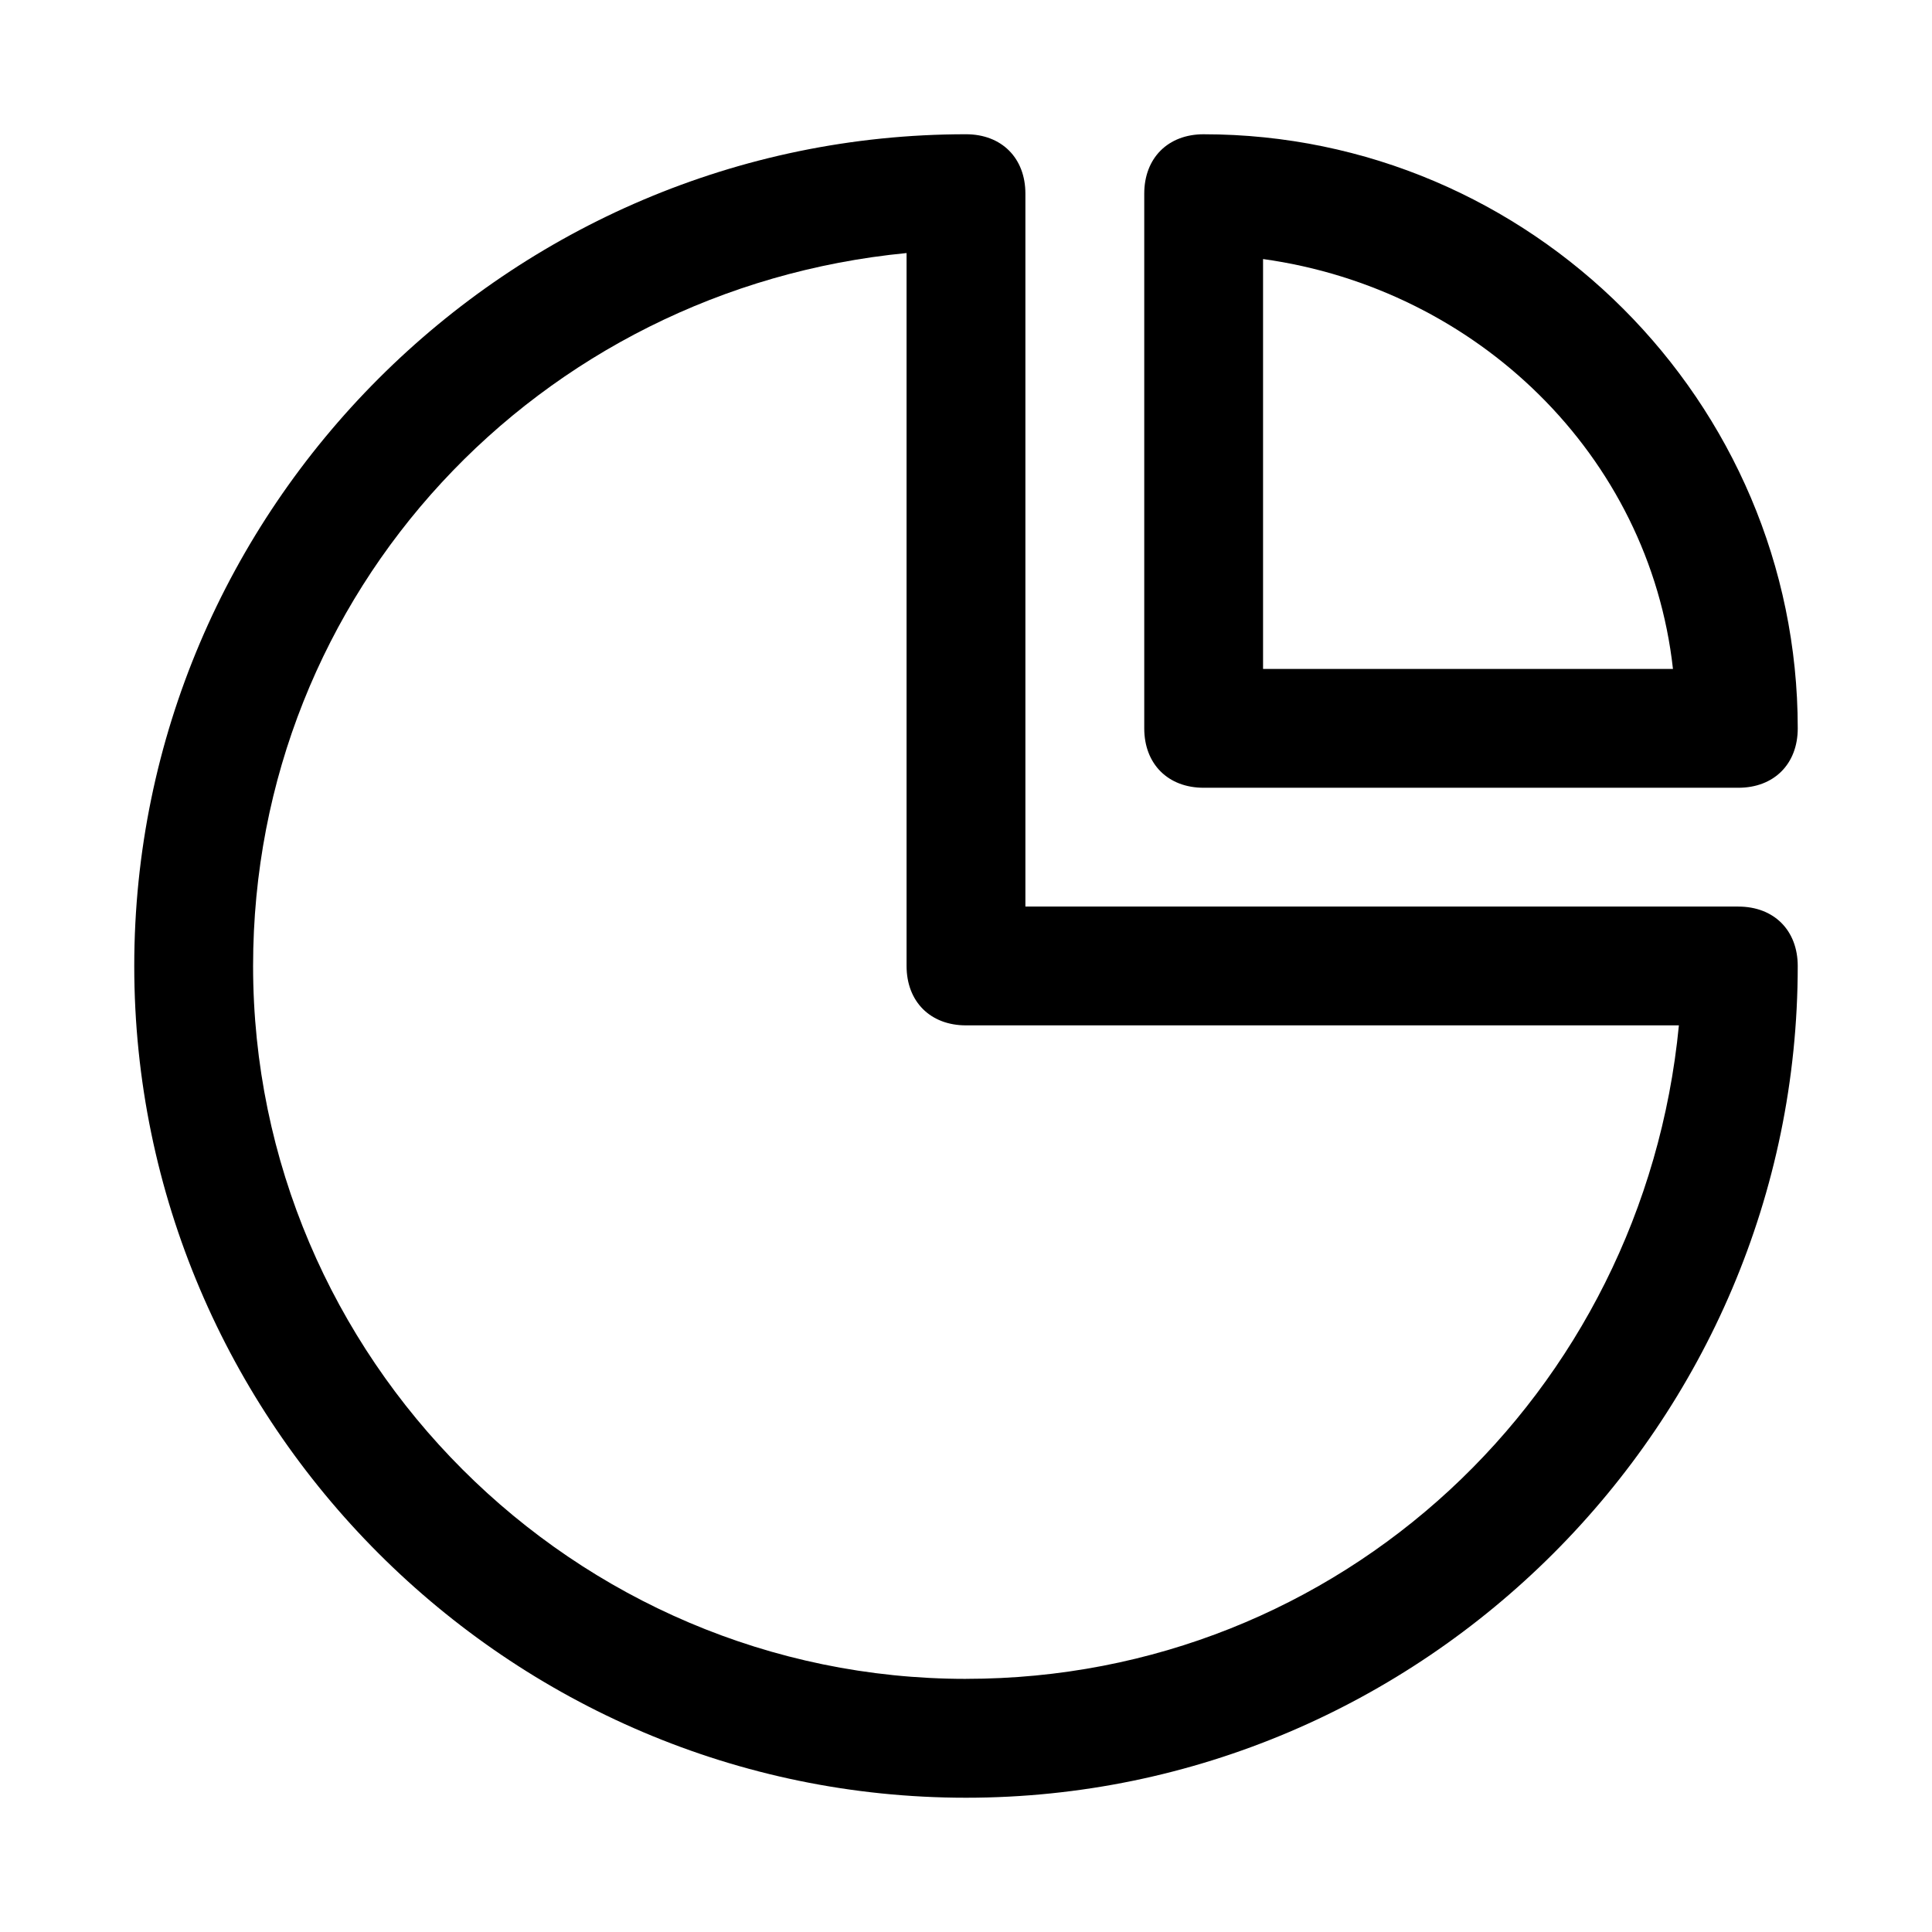
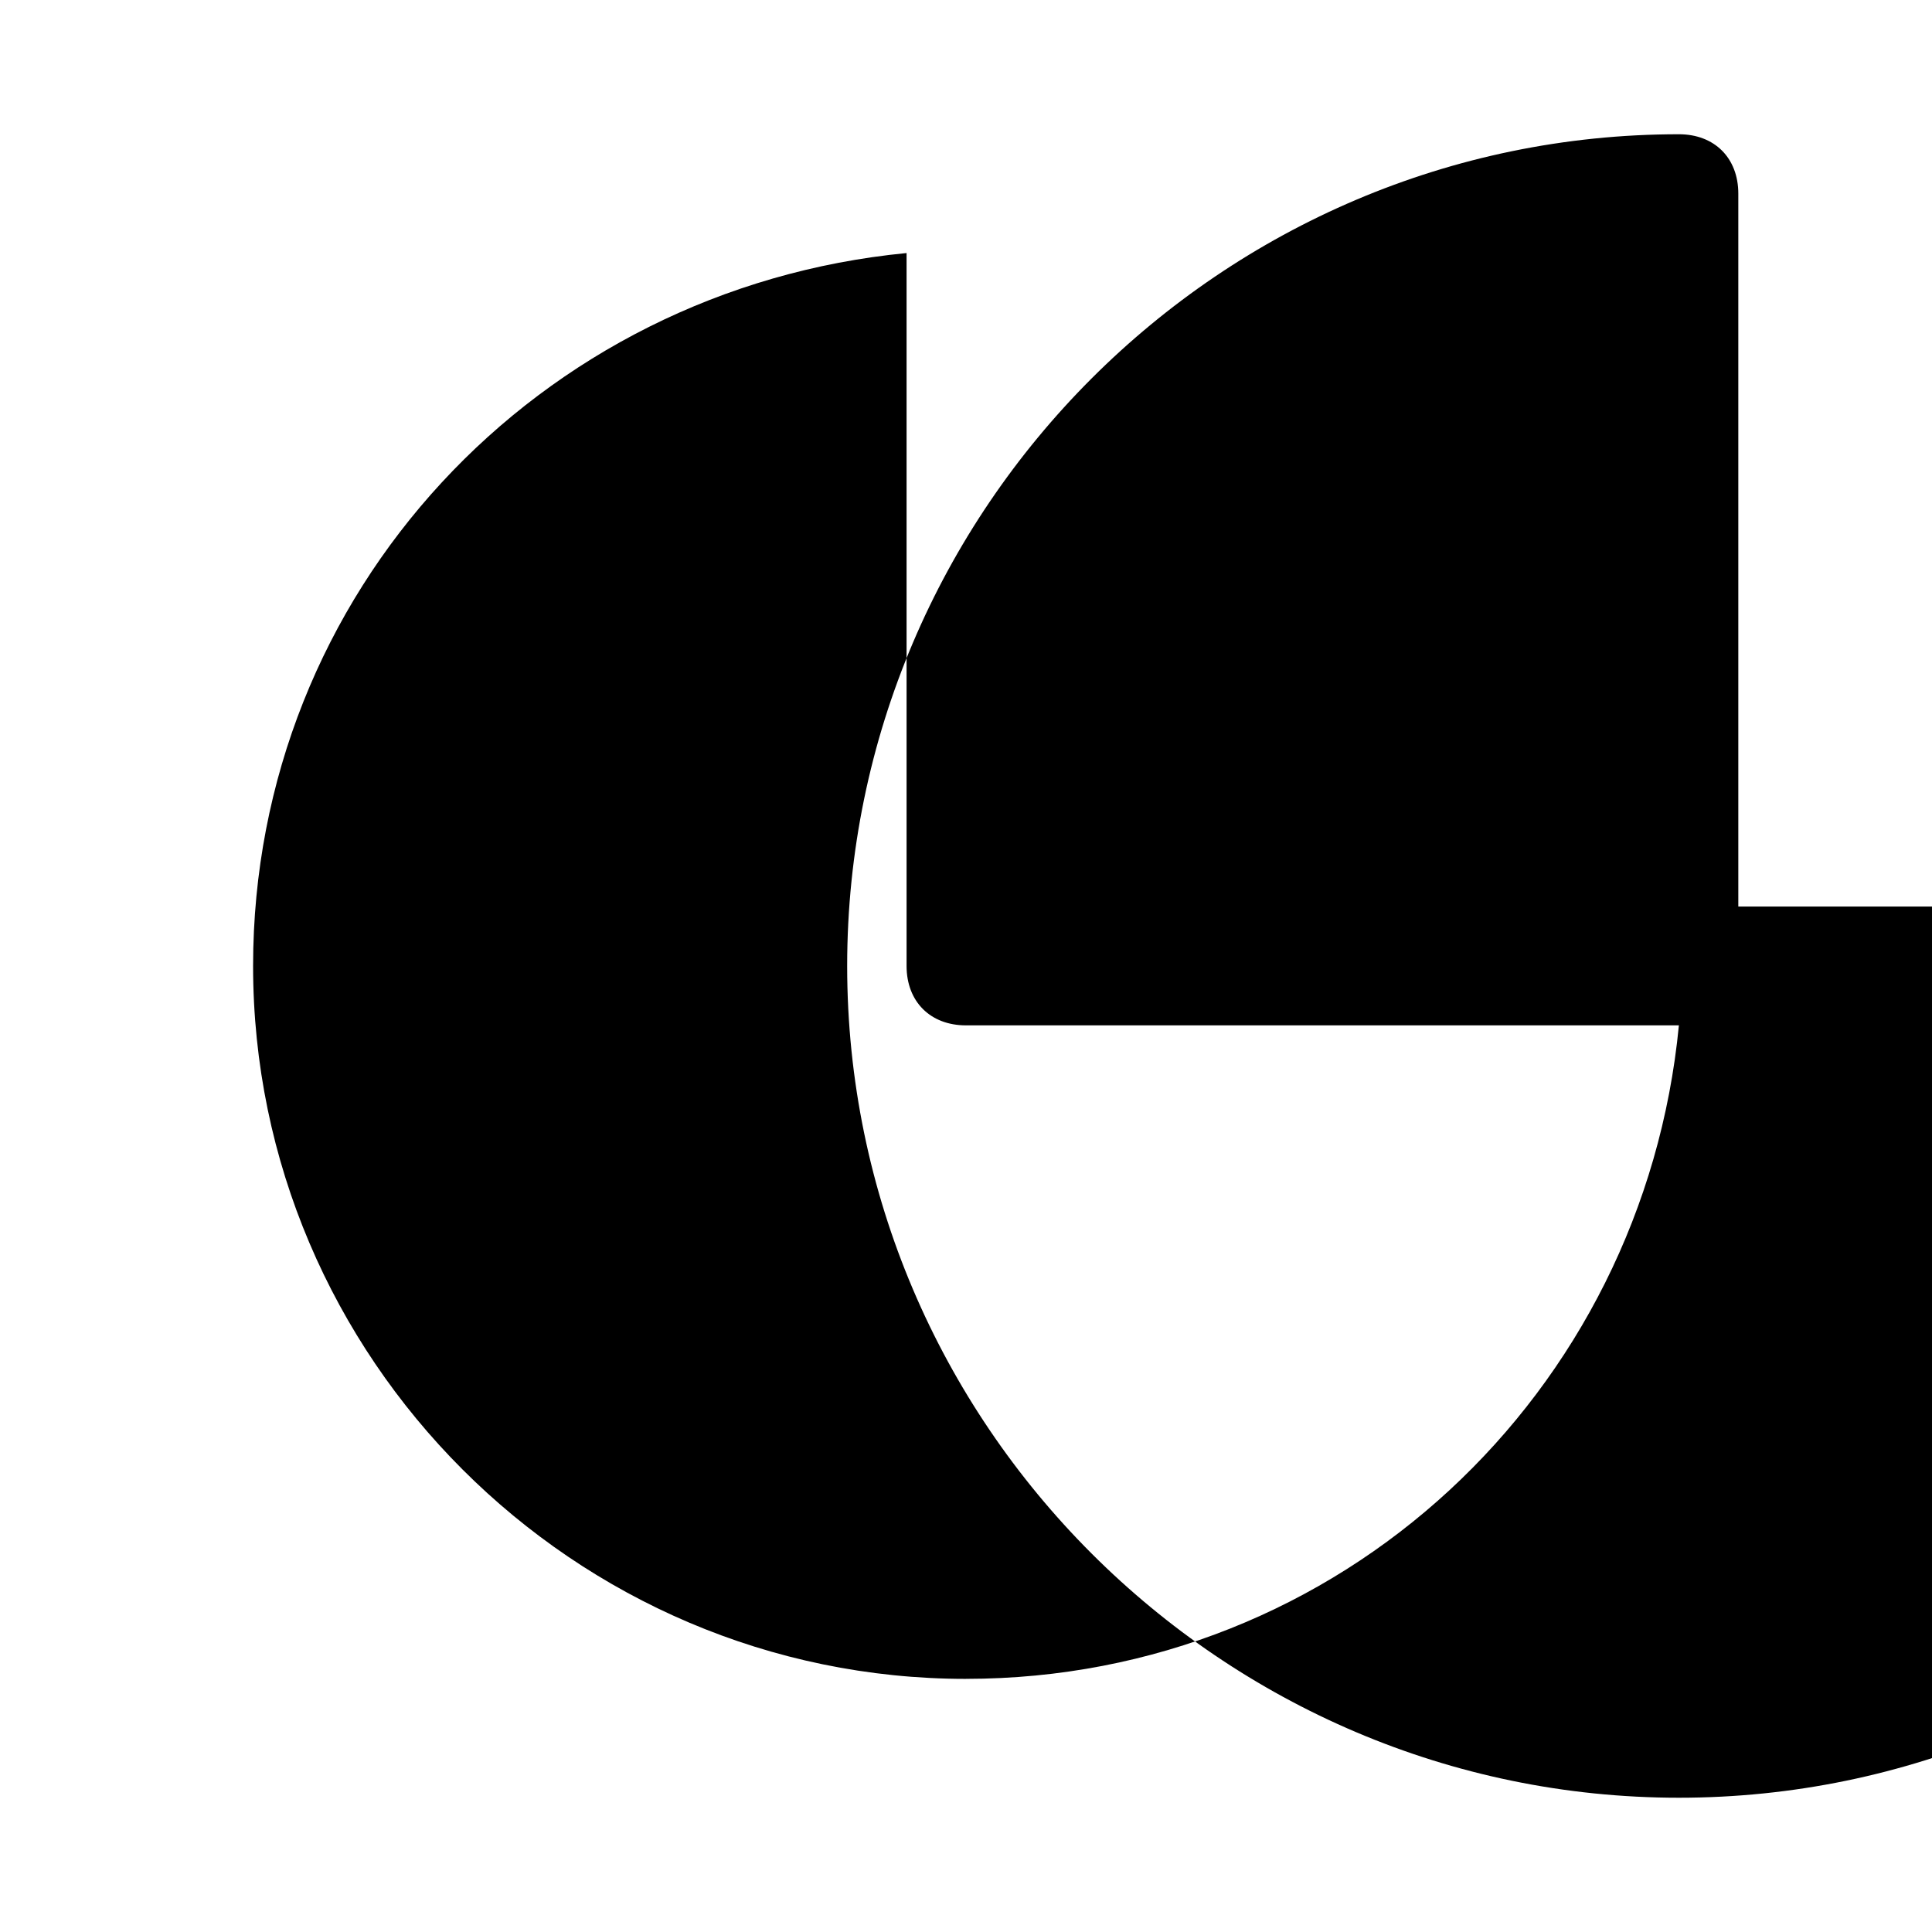
<svg xmlns="http://www.w3.org/2000/svg" fill="#000000" width="800px" height="800px" version="1.1" viewBox="144 144 512 512">
  <g>
-     <path d="m604.67 384.25h-188.93v-188.93c0-9.445-6.297-15.742-15.742-15.742-121.23 0-220.42 99.188-220.42 220.42s99.188 220.42 220.42 220.42 220.42-99.188 220.42-220.42c-0.004-9.449-6.301-15.746-15.746-15.746zm-204.67 204.67c-103.91 0-188.93-85.016-188.93-188.93 0-99.188 75.57-179.48 173.18-188.93v188.93c0 9.445 6.297 15.742 15.742 15.742h188.93c-9.445 97.613-89.738 173.18-188.93 173.18z" />
-     <path d="m462.98 179.58c-9.445 0-15.742 6.297-15.742 15.742v141.7c0 9.445 6.297 15.742 15.742 15.742h141.7c9.445 0 15.742-6.297 15.742-15.742 0-86.59-70.848-157.44-157.44-157.44zm15.742 141.7v-108.63c56.68 7.871 102.34 51.957 108.63 108.63z" />
+     <path d="m604.67 384.25v-188.93c0-9.445-6.297-15.742-15.742-15.742-121.23 0-220.42 99.188-220.42 220.42s99.188 220.42 220.42 220.42 220.42-99.188 220.42-220.42c-0.004-9.449-6.301-15.746-15.746-15.746zm-204.67 204.67c-103.91 0-188.93-85.016-188.93-188.93 0-99.188 75.57-179.48 173.18-188.93v188.93c0 9.445 6.297 15.742 15.742 15.742h188.93c-9.445 97.613-89.738 173.18-188.93 173.18z" />
  </g>
</svg>